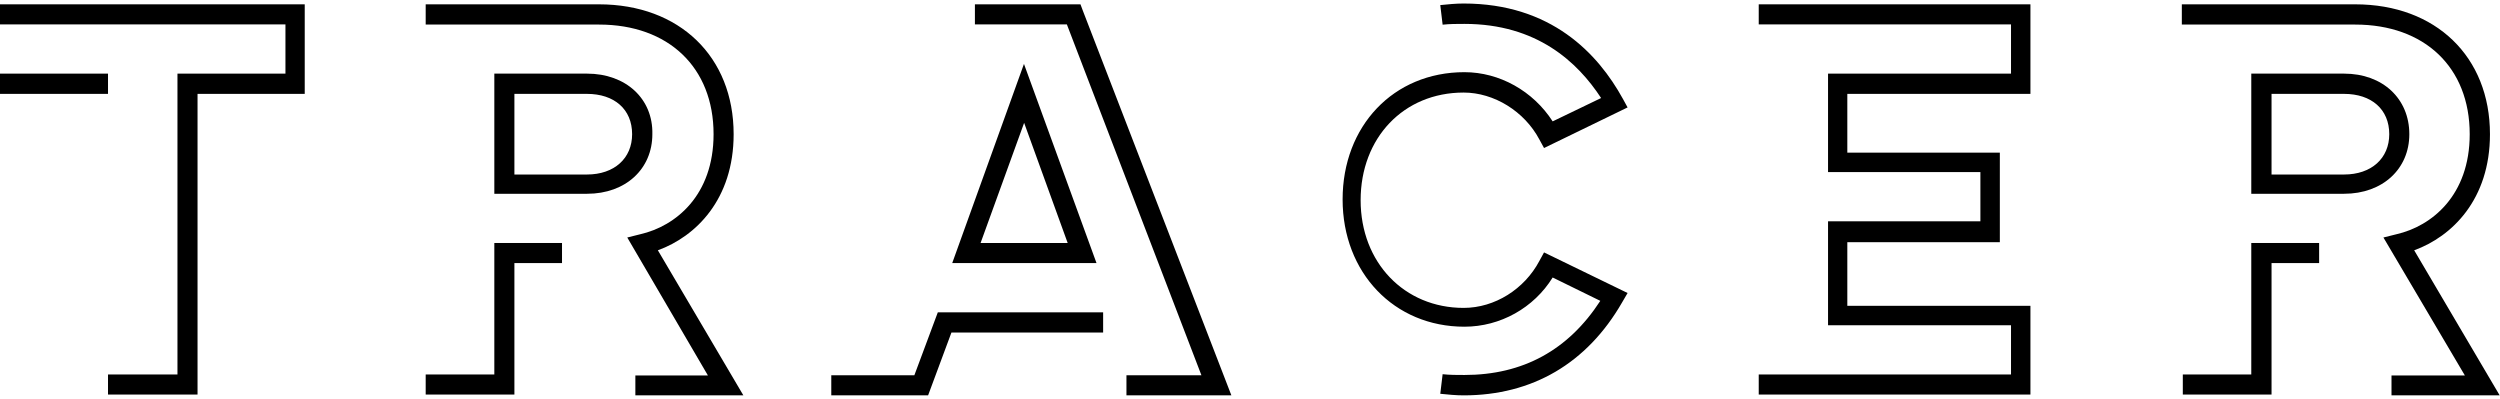
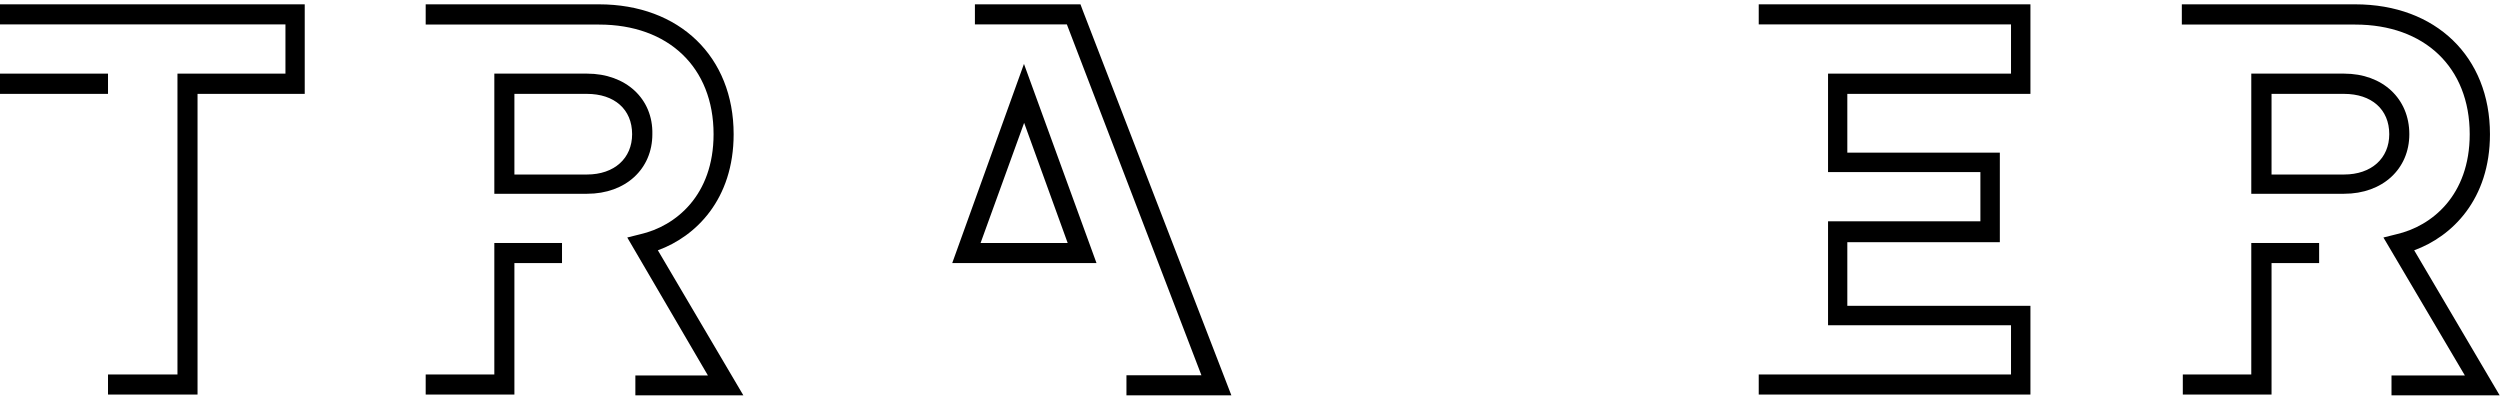
<svg xmlns="http://www.w3.org/2000/svg" width="138" height="22" viewBox="0 0 138 22" fill="none">
  <g clip-path="url(#clip0_5438_4339)">
    <path d="M0 0.239V1.347H15.757V4.064H9.796V20.671H5.962V21.779H10.904V5.182H16.821V0.239H0Z" fill="black" />
    <path d="M5.962 4.064H0V5.182H5.962V4.064Z" fill="black" />
    <path d="M27.287 20.671H23.498V21.779H28.395V14.522H31.023V13.413H27.287V20.671Z" fill="black" />
    <path d="M35.072 21.824H41.034L36.314 13.816C38.406 13.056 40.497 11.009 40.497 7.407C40.497 3.135 37.512 0.239 33.061 0.239H23.498V1.356H33.07C36.895 1.356 39.389 3.716 39.389 7.407C39.389 10.786 37.298 12.484 35.34 12.931L34.625 13.11L39.076 20.724H35.072V21.824Z" fill="black" />
    <path d="M36.01 7.407C36.055 5.45 34.545 4.064 32.408 4.064H27.287V10.696H32.408C34.545 10.696 36.01 9.32 36.01 7.407ZM28.395 9.588V5.182H32.4C33.91 5.182 34.893 6.031 34.893 7.407C34.893 8.739 33.91 9.633 32.4 9.633H28.395V9.588Z" fill="black" />
-     <path d="M50.472 20.716H45.887V21.824H51.231L52.519 18.356H60.893V17.239H51.768L50.472 20.716Z" fill="black" />
    <path d="M62.18 21.824H67.972L59.776 0.597L59.642 0.239H53.815V1.347H58.891L66.319 20.716H62.18V21.824Z" fill="black" />
    <path d="M52.563 14.522H60.527L56.523 3.528L52.563 14.522ZM56.532 6.781L58.936 13.413H54.128L56.532 6.781Z" fill="black" />
-     <path d="M84.971 14.409C84.149 15.958 82.514 16.996 80.792 16.996C77.522 16.996 75.107 14.496 75.107 11.052C75.107 7.609 77.478 5.109 80.792 5.109C82.471 5.109 84.149 6.147 84.971 7.695L85.231 8.171L89.843 5.93L89.583 5.455C88.207 2.954 85.62 0.194 80.792 0.194C80.359 0.194 79.927 0.238 79.503 0.281L79.633 1.362C80.022 1.319 80.412 1.319 80.835 1.319C84.842 1.319 87.083 3.43 88.381 5.411L85.707 6.7C84.625 5.022 82.774 3.984 80.835 3.984C76.916 3.984 74.112 6.96 74.112 11.009C74.112 15.058 76.959 18.034 80.835 18.034C82.817 18.034 84.669 16.996 85.707 15.318L88.337 16.607C86.572 19.323 84.072 20.699 80.835 20.699C80.446 20.699 80.013 20.699 79.633 20.656L79.503 21.737C79.936 21.781 80.368 21.824 80.792 21.824C84.582 21.824 87.602 20.059 89.54 16.693L89.843 16.174L85.231 13.933L84.971 14.409Z" fill="black" />
    <path d="M112.08 5.182V0.239H97.082V1.347H111.008V4.064H100.908V9.499H109.318V12.216H100.908V17.954H111.008V20.671H97.082V21.779H112.08V16.881H101.972V13.369H110.391V8.426H101.972V5.182H112.08Z" fill="black" />
    <path d="M124.271 20.671H120.491V21.779H125.389V14.522H128.016V13.413H124.271V20.671Z" fill="black" />
    <path d="M132.995 7.407C132.995 5.45 131.529 4.064 129.393 4.064H124.271V10.696H129.393C131.529 10.696 132.995 9.32 132.995 7.407ZM125.389 9.588V5.182H129.393C130.903 5.182 131.887 6.031 131.887 7.407C131.887 8.739 130.903 9.633 129.393 9.633H125.389V9.588Z" fill="black" />
    <path d="M132.02 21.824H137.982L133.263 13.816C135.354 13.056 137.446 11.009 137.446 7.407C137.446 3.135 134.46 0.239 130.009 0.239H120.437V1.356H130.009C133.835 1.356 136.328 3.716 136.328 7.407C136.328 10.786 134.237 12.484 132.28 12.931L131.565 13.11L136.06 20.724H132.011V21.824H132.02Z" fill="black" />
  </g>
  <defs>
    <clipPath id="clip0_5438_4339">
      <rect width="138" height="21.63" fill="white" transform="translate(0 0.194)" />
    </clipPath>
  </defs>
</svg>